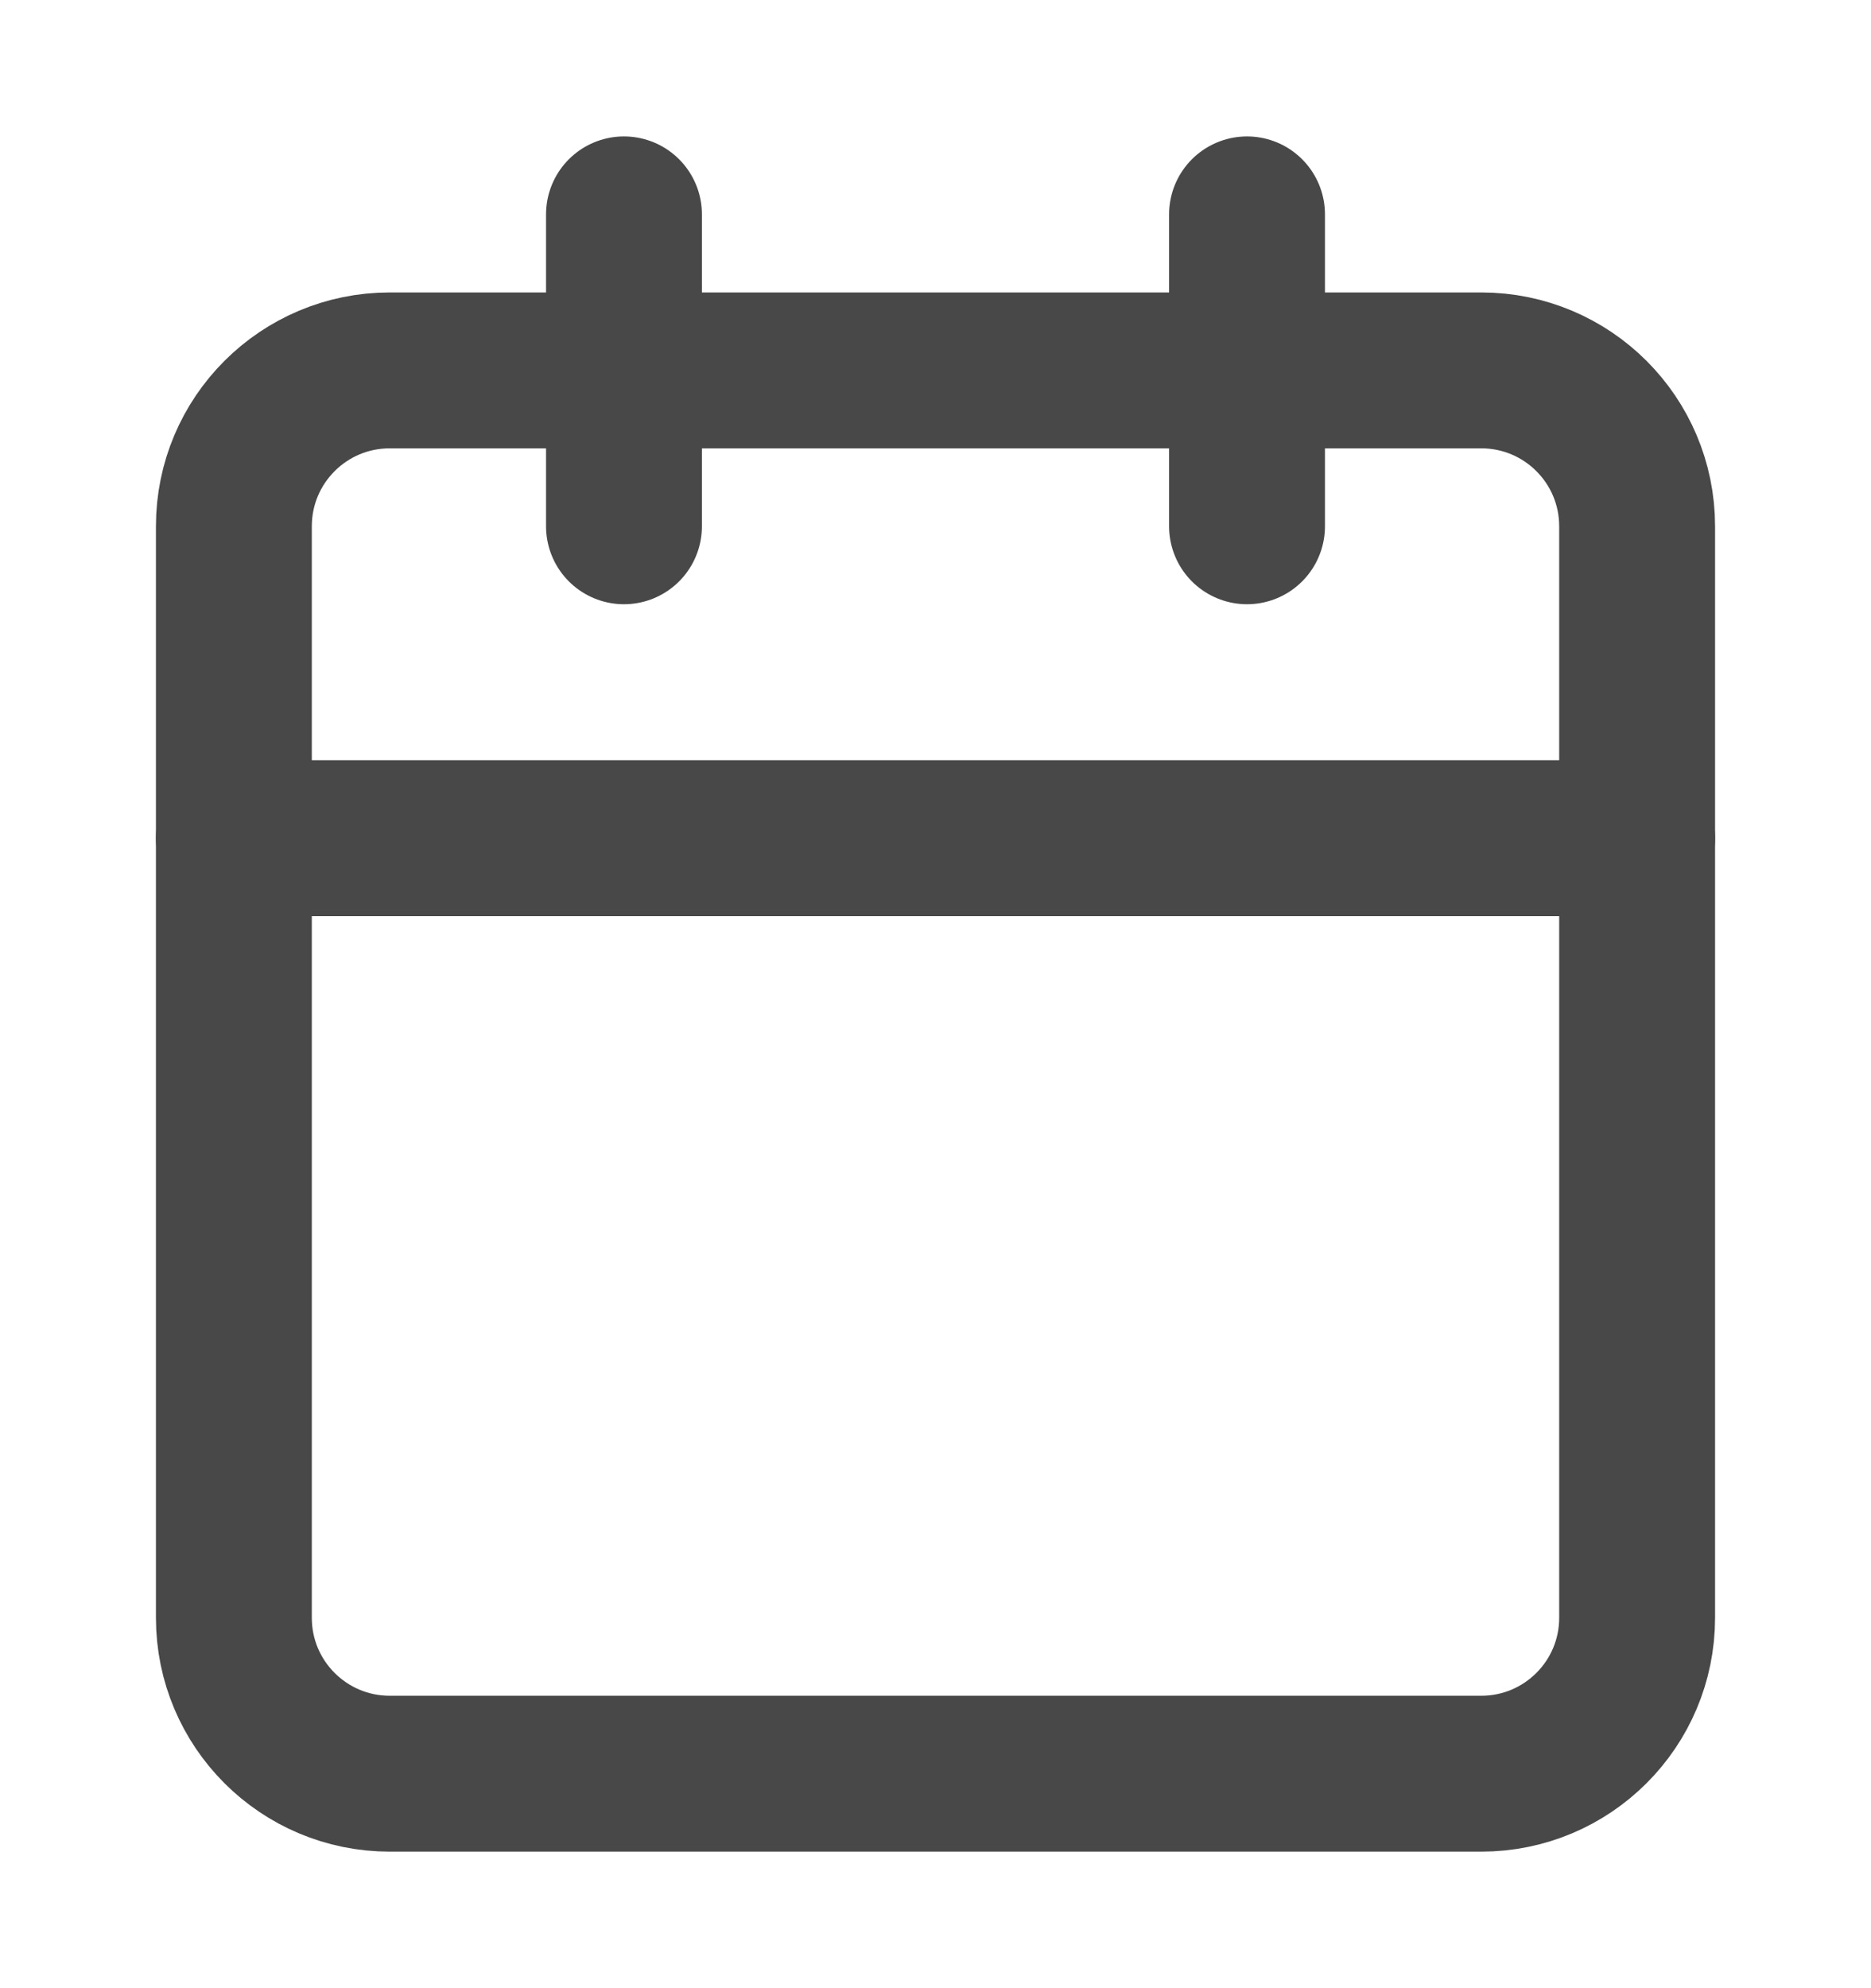
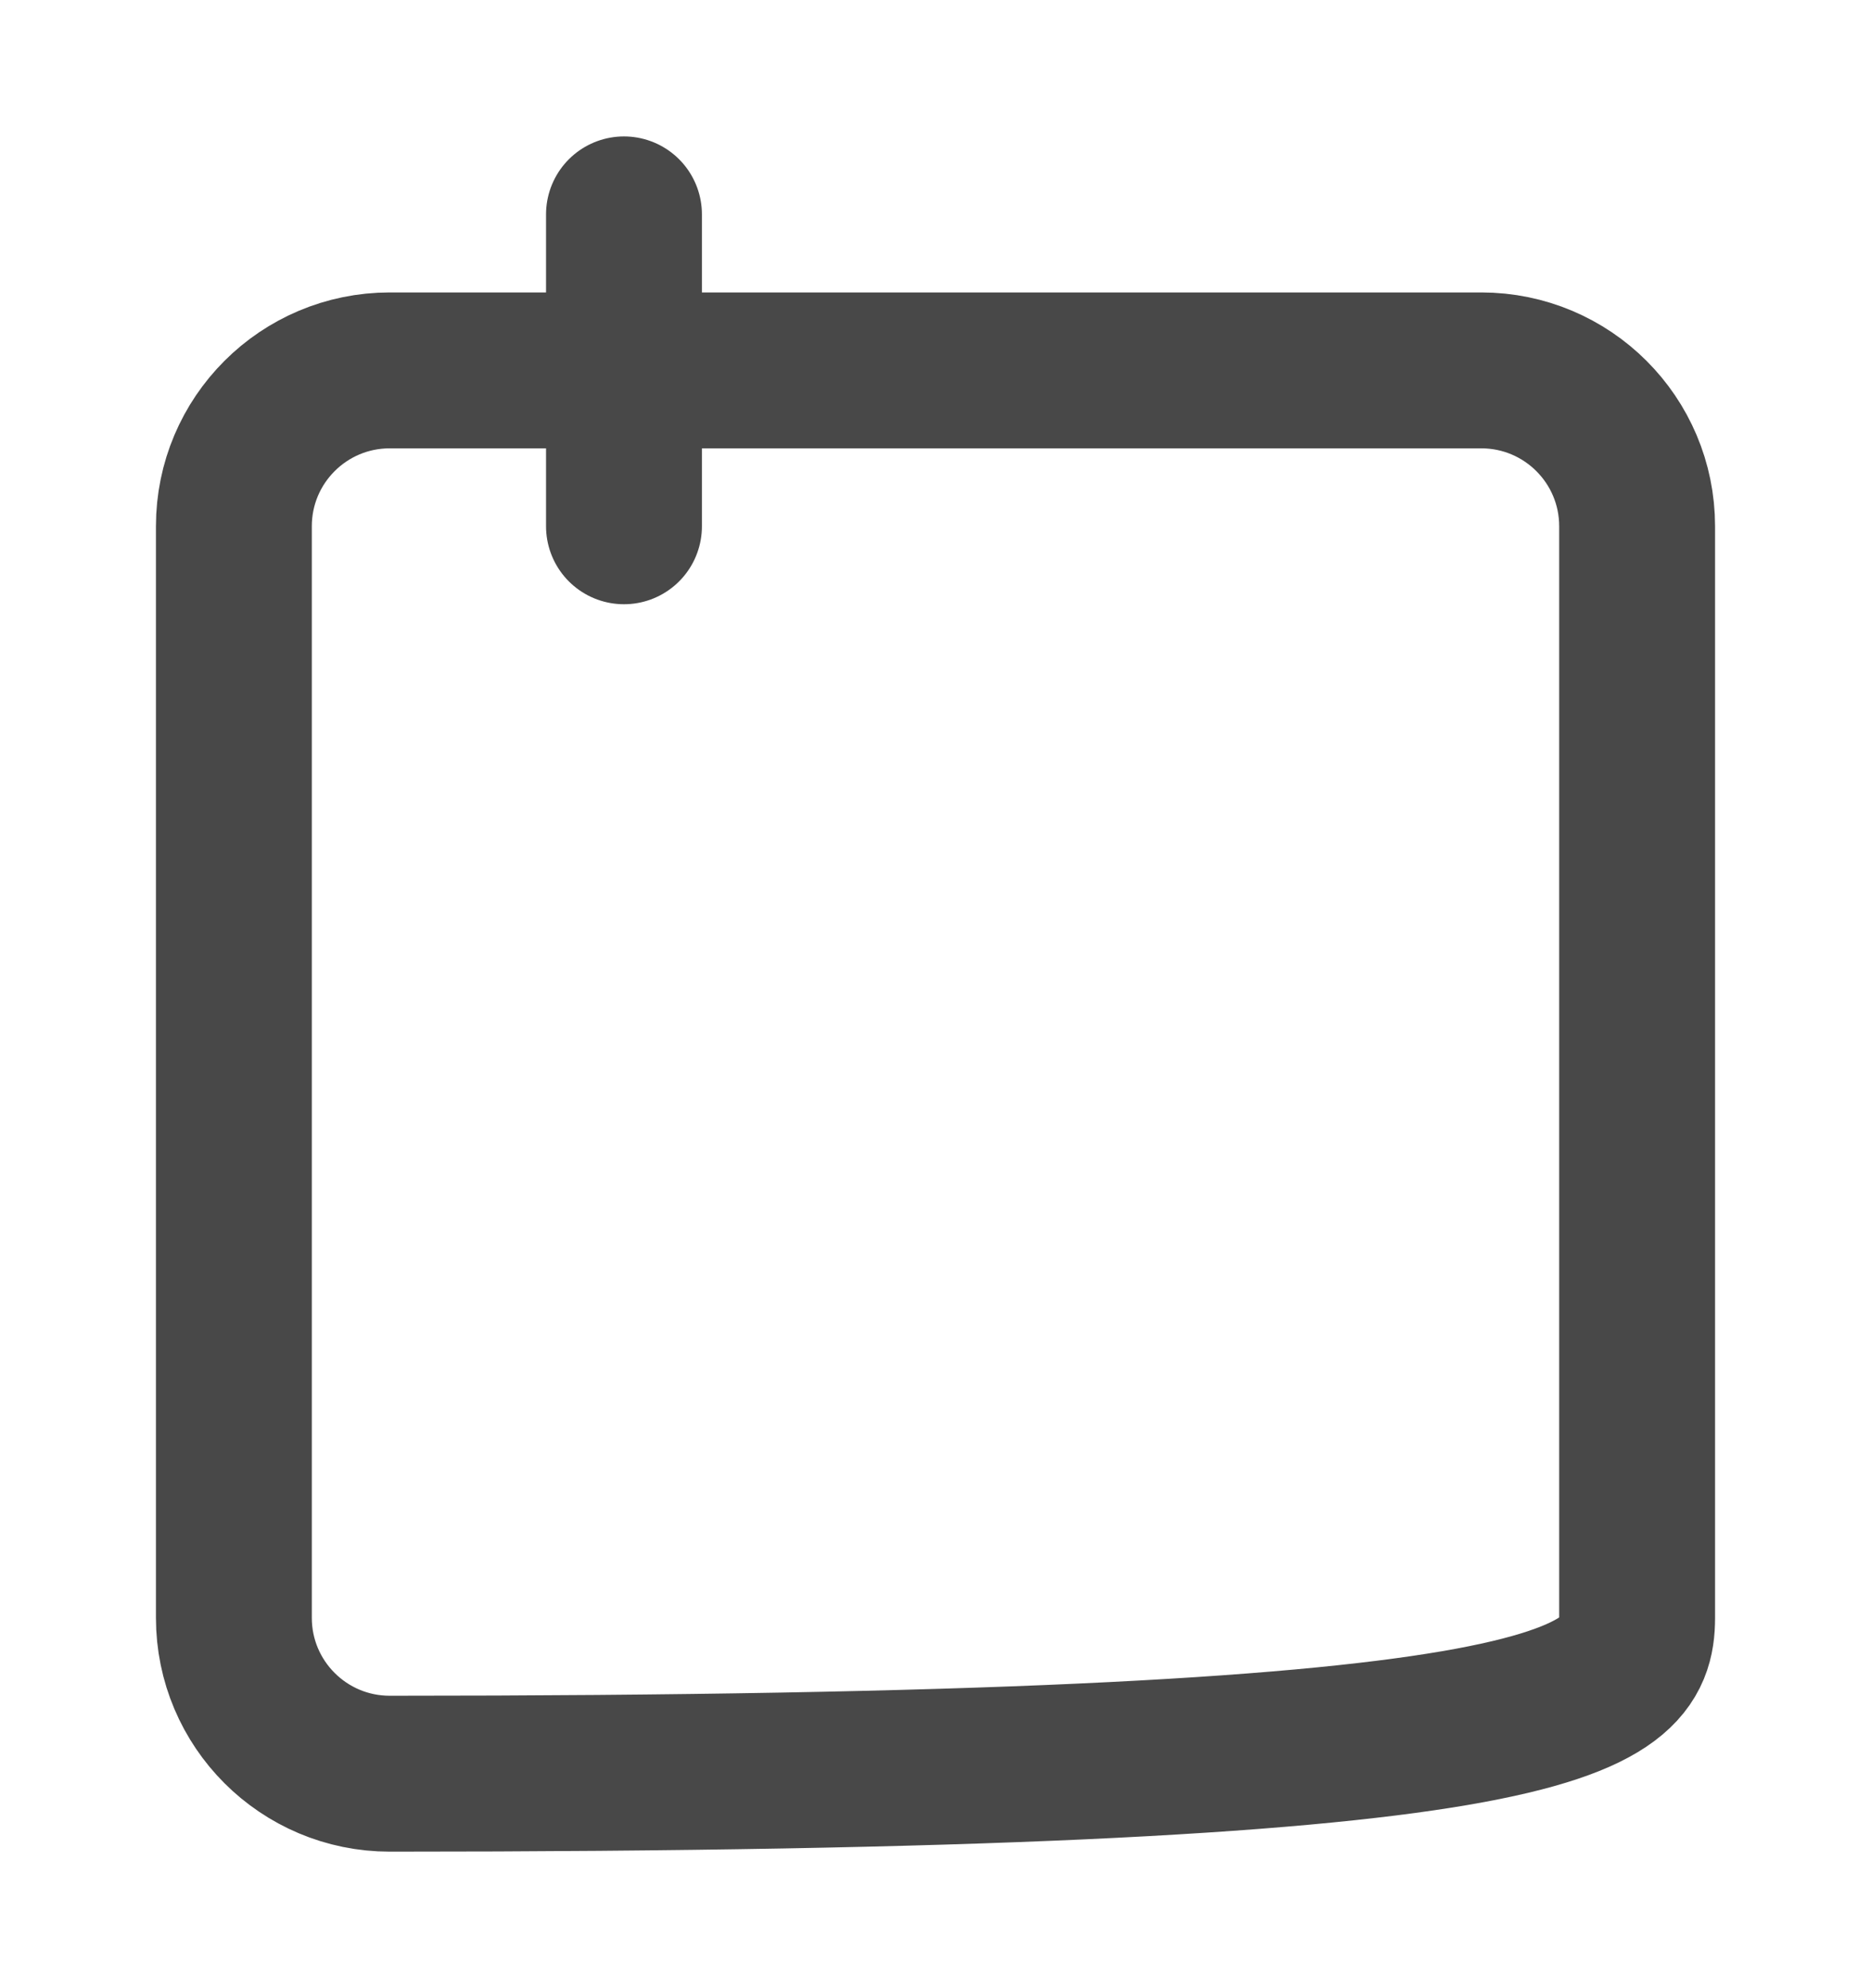
<svg xmlns="http://www.w3.org/2000/svg" width="16" height="17" viewBox="0 0 16 17" fill="none">
  <path d="M5.336 1.833V4.5" stroke="#484848" stroke-width="1.333" stroke-linecap="round" stroke-linejoin="round" />
-   <path d="M10.664 1.833V4.5" stroke="#484848" stroke-width="1.333" stroke-linecap="round" stroke-linejoin="round" />
-   <path d="M12.667 3.167H3.333C2.597 3.167 2 3.763 2 4.5V13.833C2 14.57 2.597 15.166 3.333 15.166H12.667C13.403 15.166 14 14.57 14 13.833V4.5C14 3.763 13.403 3.167 12.667 3.167Z" stroke="#484848" stroke-width="1.333" stroke-linecap="round" stroke-linejoin="round" />
-   <path d="M2 7.167H14" stroke="#484848" stroke-width="1.333" stroke-linecap="round" stroke-linejoin="round" />
+   <path d="M12.667 3.167H3.333C2.597 3.167 2 3.763 2 4.5V13.833C2 14.57 2.597 15.166 3.333 15.166C13.403 15.166 14 14.57 14 13.833V4.5C14 3.763 13.403 3.167 12.667 3.167Z" stroke="#484848" stroke-width="1.333" stroke-linecap="round" stroke-linejoin="round" />
</svg>